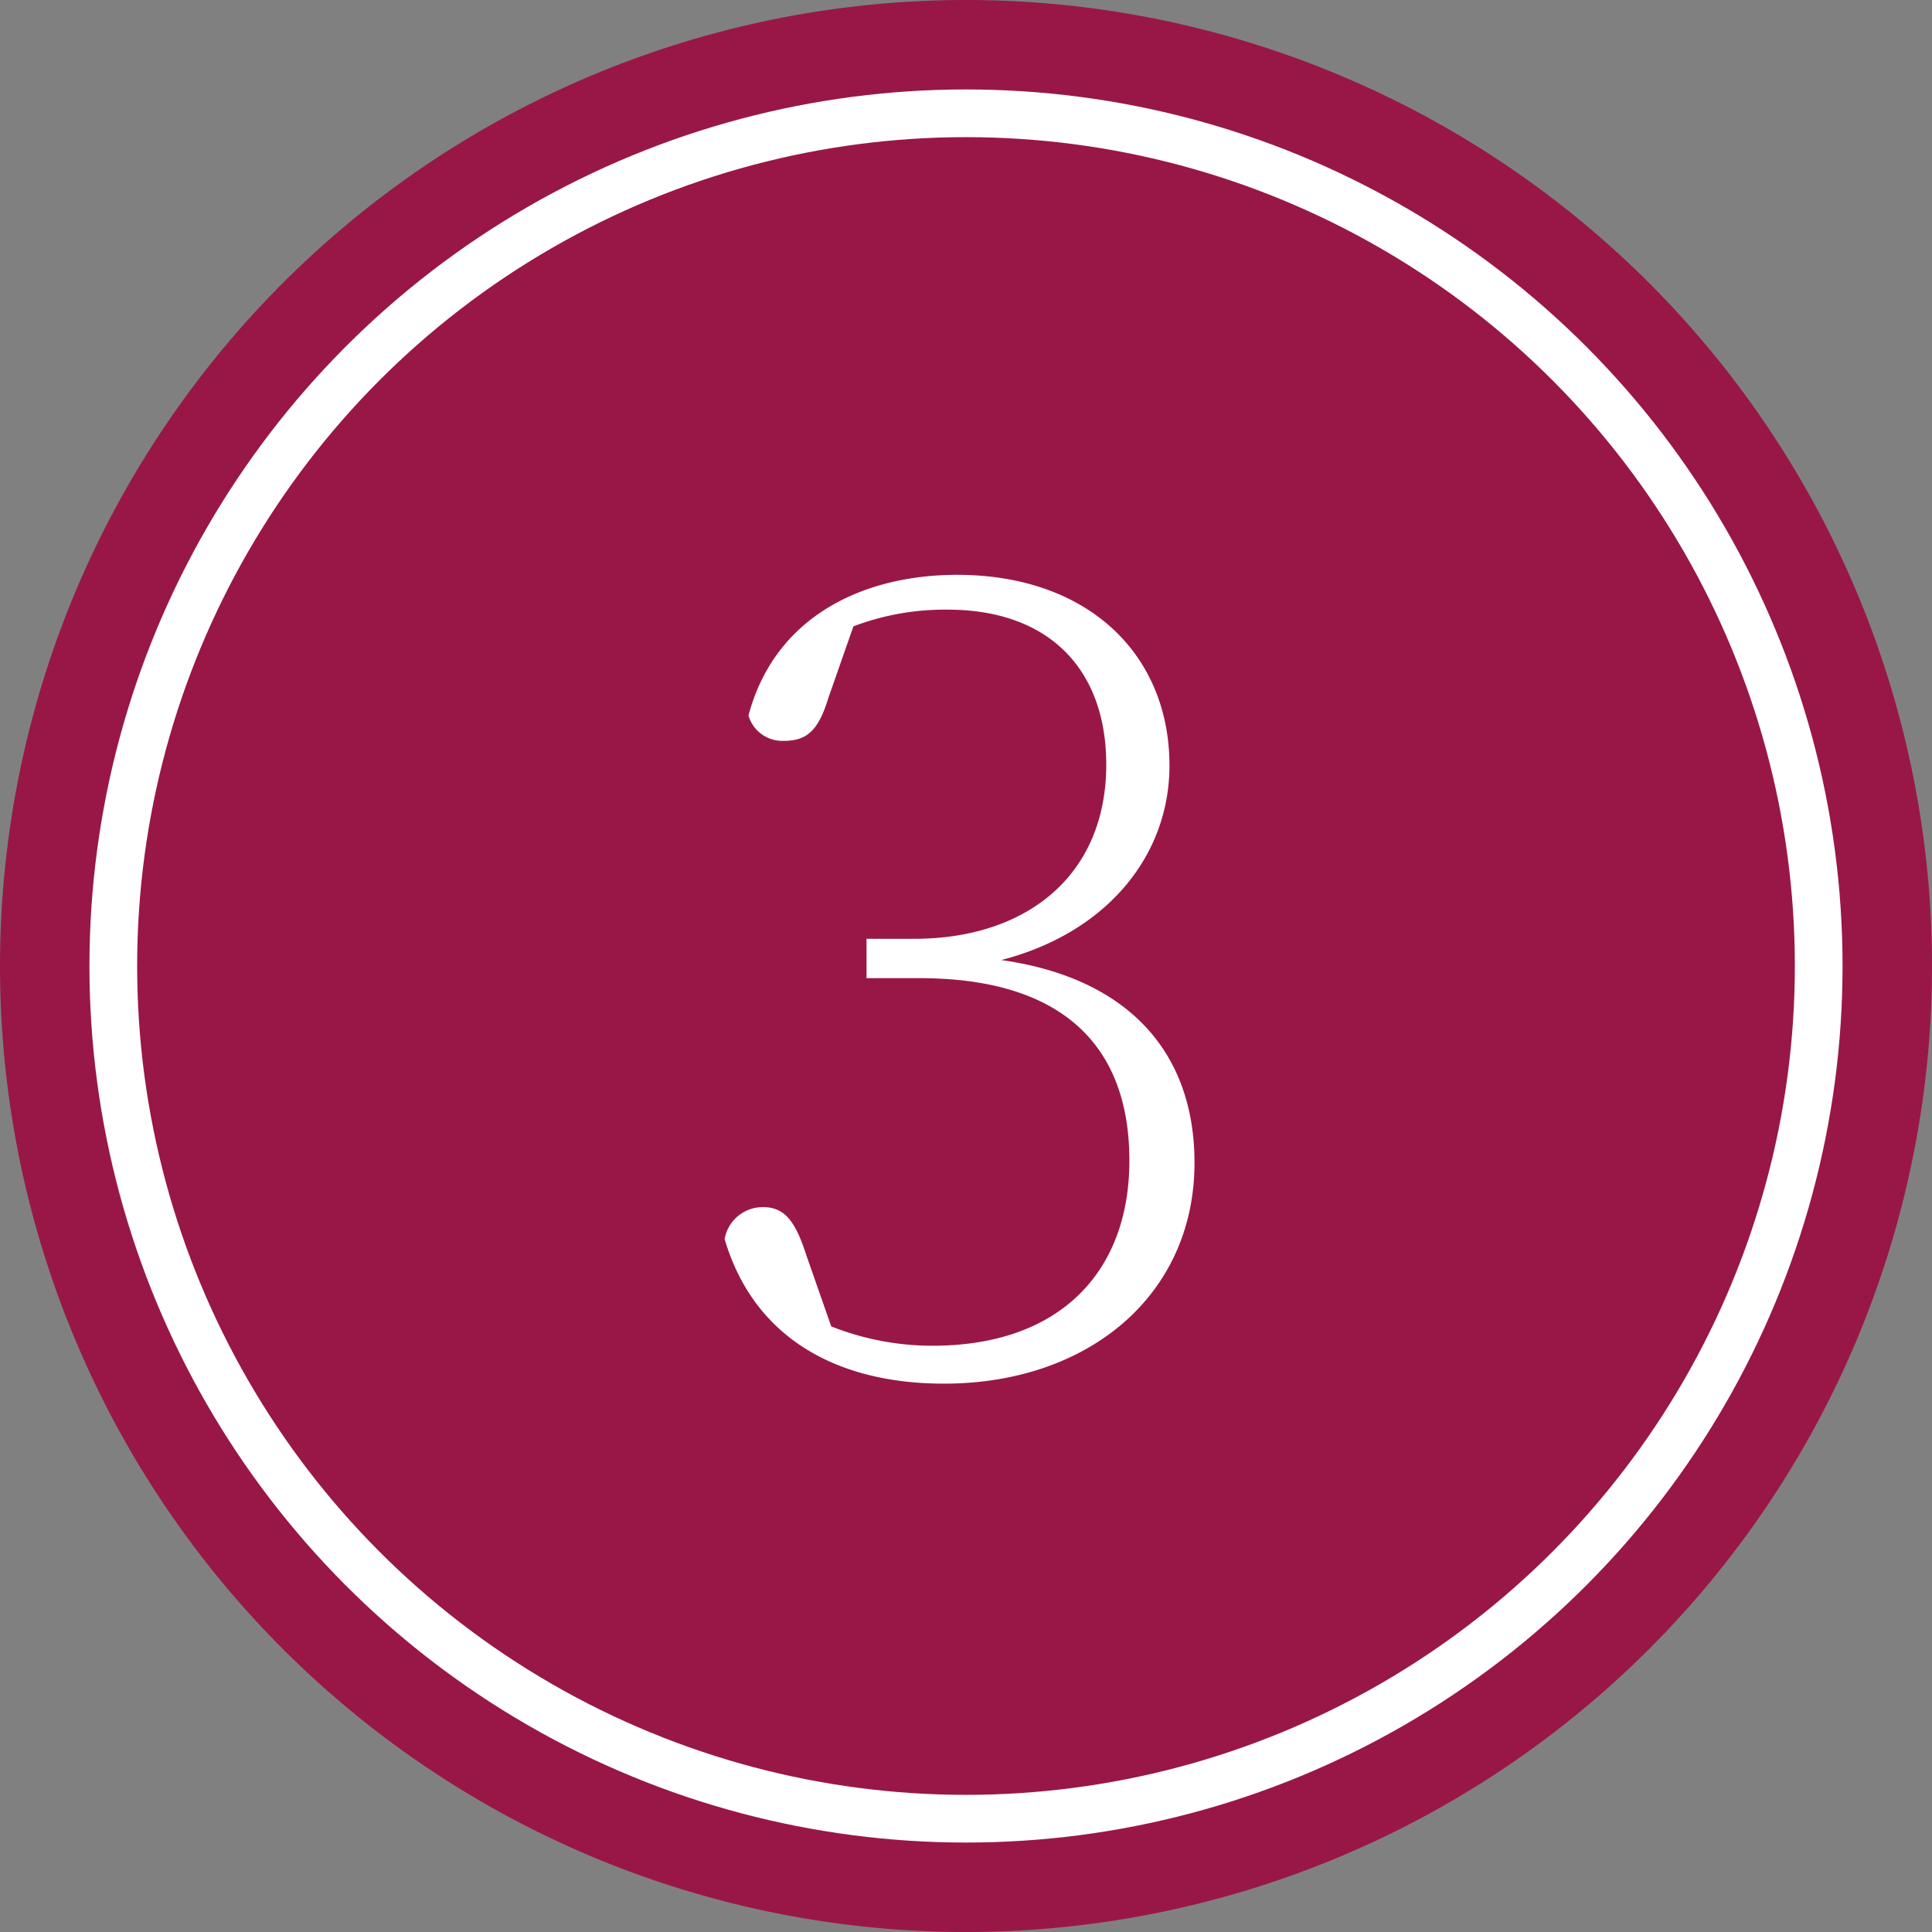
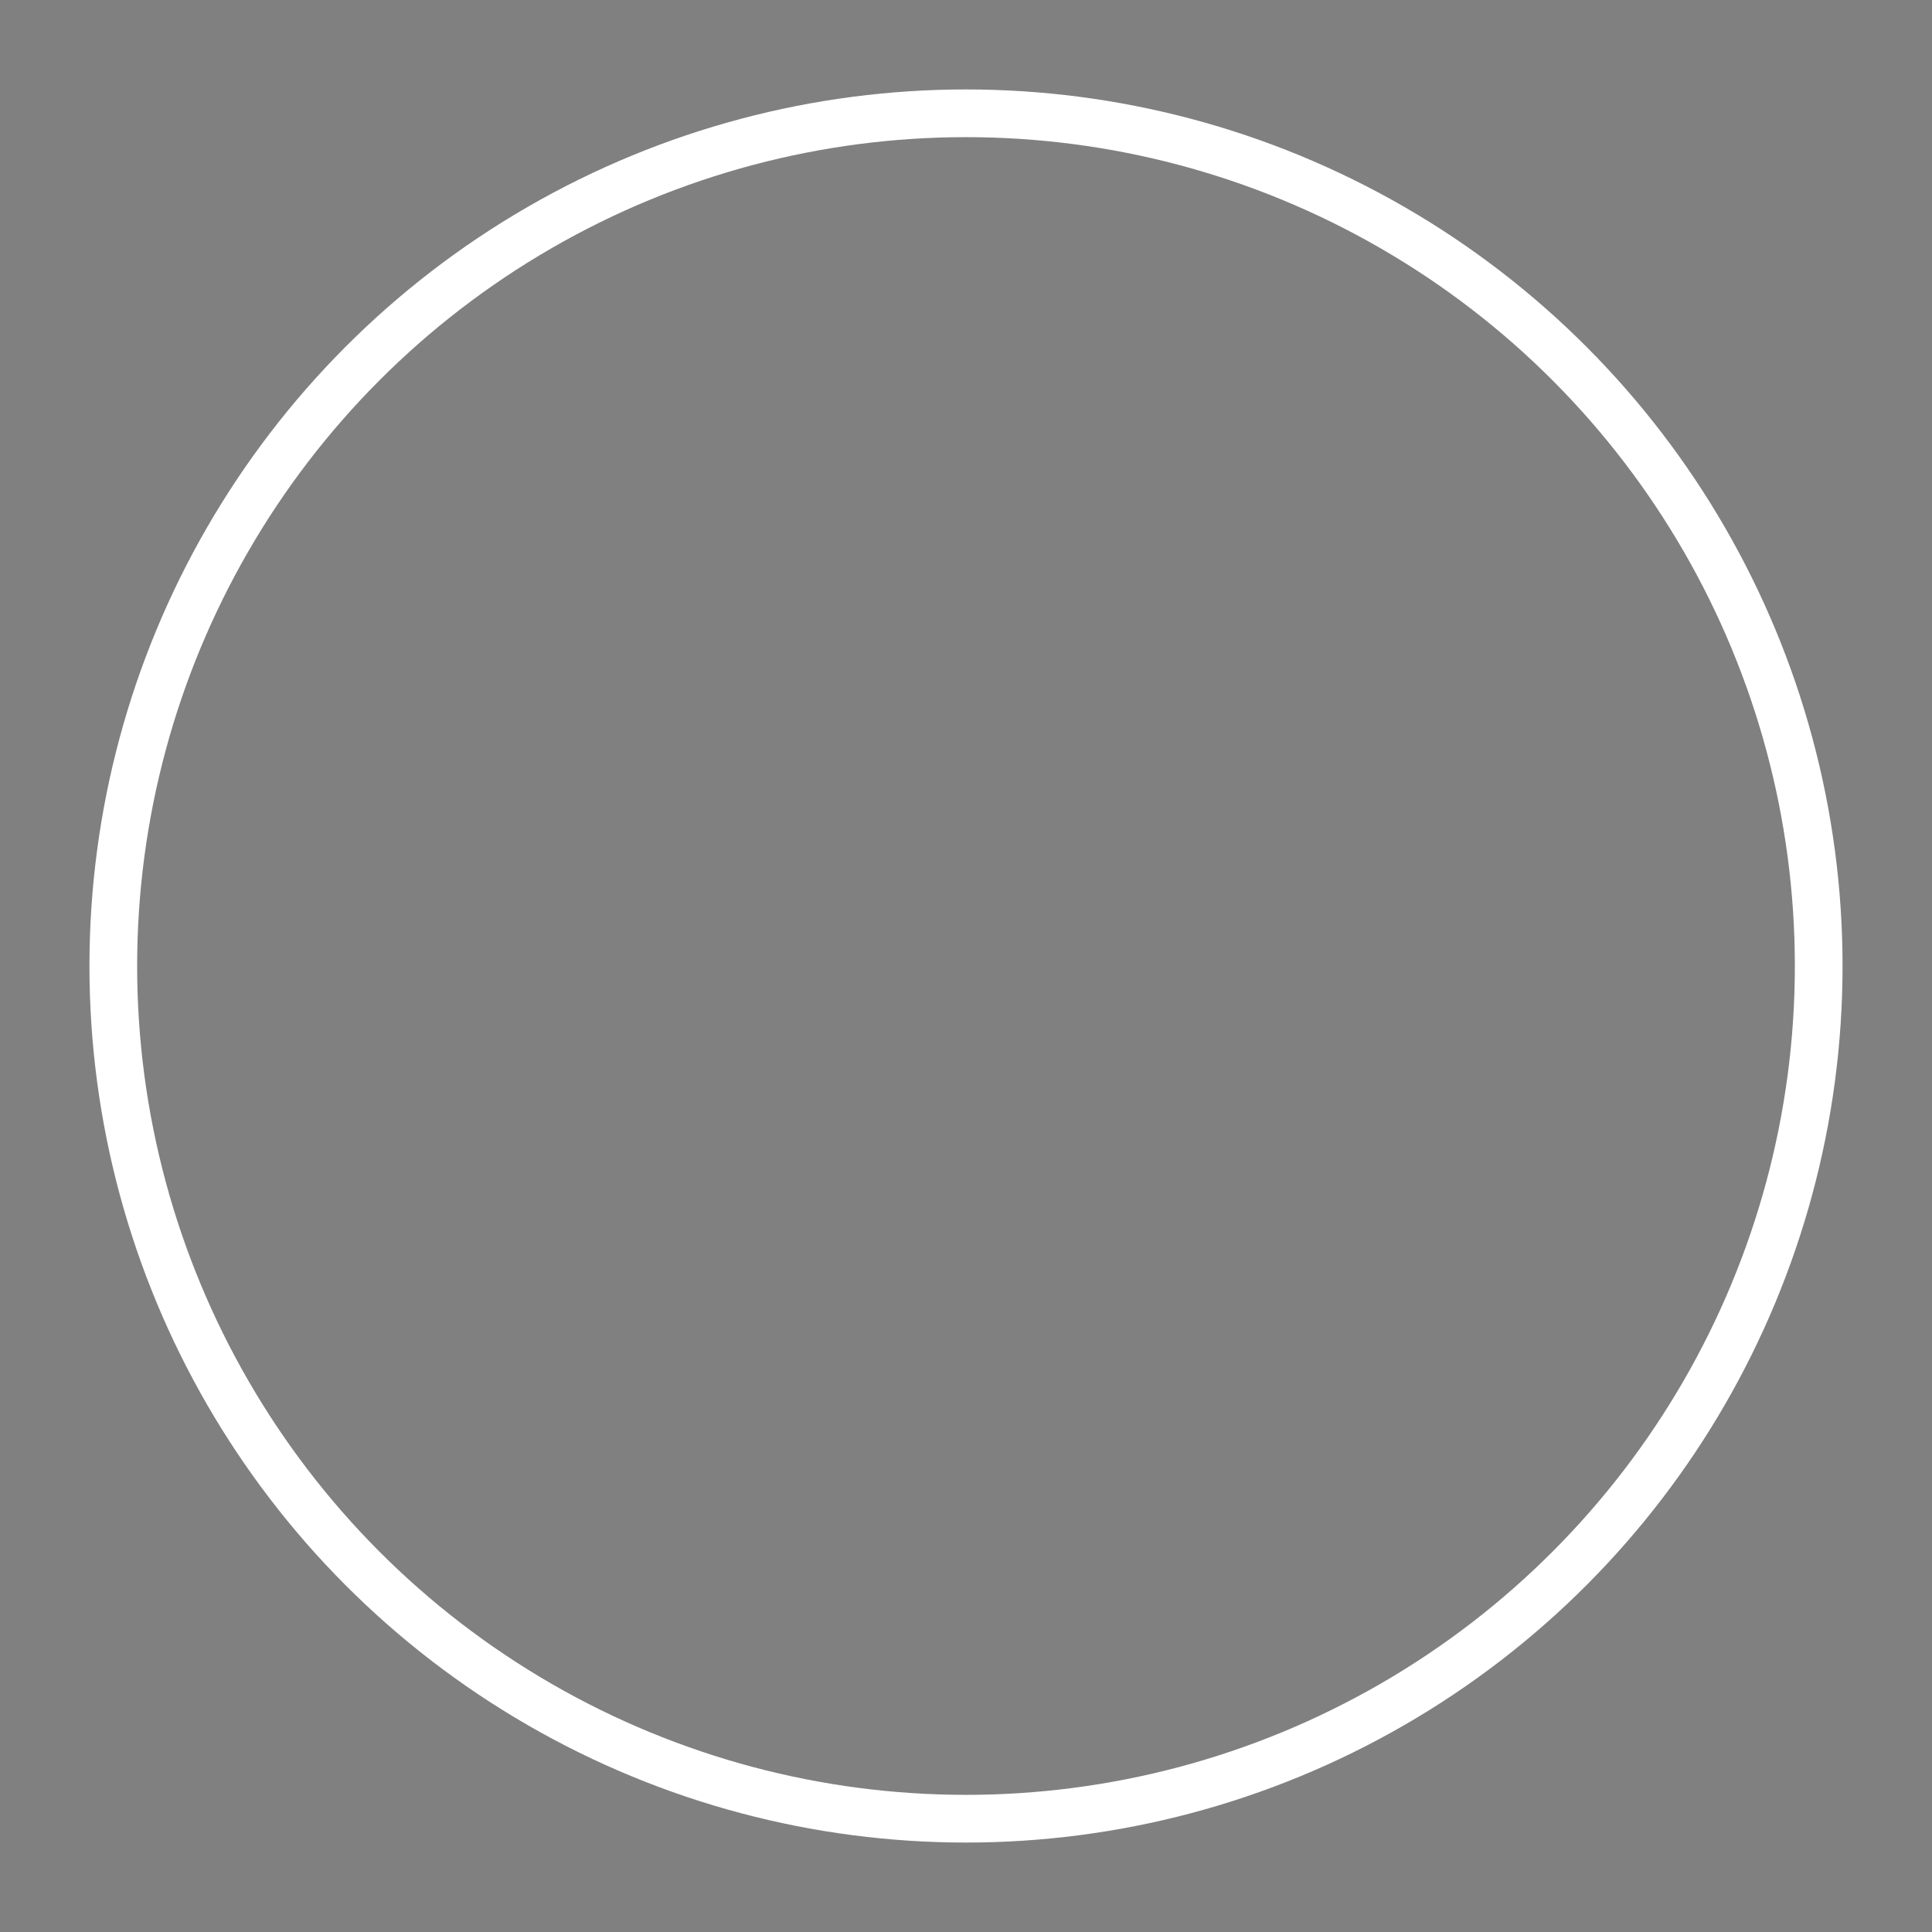
<svg xmlns="http://www.w3.org/2000/svg" id="Ebene_1" data-name="Ebene 1" viewBox="0 0 81 81">
  <rect x="0" y="0" width="81" height="81" fill="#808080" stroke="none" />
  <defs>
    <style>.cls-1{fill:#991747;}.cls-2{fill:#fff;}.cls-3{fill:none;stroke:#fff;stroke-width:2px;}</style>
  </defs>
-   <path class="cls-1" d="M40.5,81A40.5,40.5,0,1,0,0,40.5,40.5,40.5,0,0,0,40.5,81" transform="translate(0)" />
-   <path class="cls-2" d="M38.33,39.36c4.7,0,8.05-2.65,8.05-7.3,0-4-2.4-6.5-6.65-6.5a10.8,10.8,0,0,0-3.95.7l-1.05,3c-.4,1.3-.85,1.8-1.85,1.8A1.48,1.48,0,0,1,31.38,30c1.1-4.15,4.8-5.9,8.75-5.9,5.45,0,8.9,3.3,8.9,8,0,3.75-2.6,7-7.05,8.15,5.3.75,8.1,3.85,8.1,8.5,0,5.55-4.45,9.26-10.5,9.26-4.6,0-8-2-9.2-6.06A1.62,1.62,0,0,1,32,50.61c.9,0,1.35.6,1.8,2l1.05,3a11.49,11.49,0,0,0,4.25.81c5.35,0,8.25-3.11,8.25-7.76,0-4.9-2.9-7.65-8.8-7.65H36.33V39.36Z" transform="translate(0)" />
  <circle class="cls-3" cx="40.5" cy="40.5" r="35.75" />
</svg>